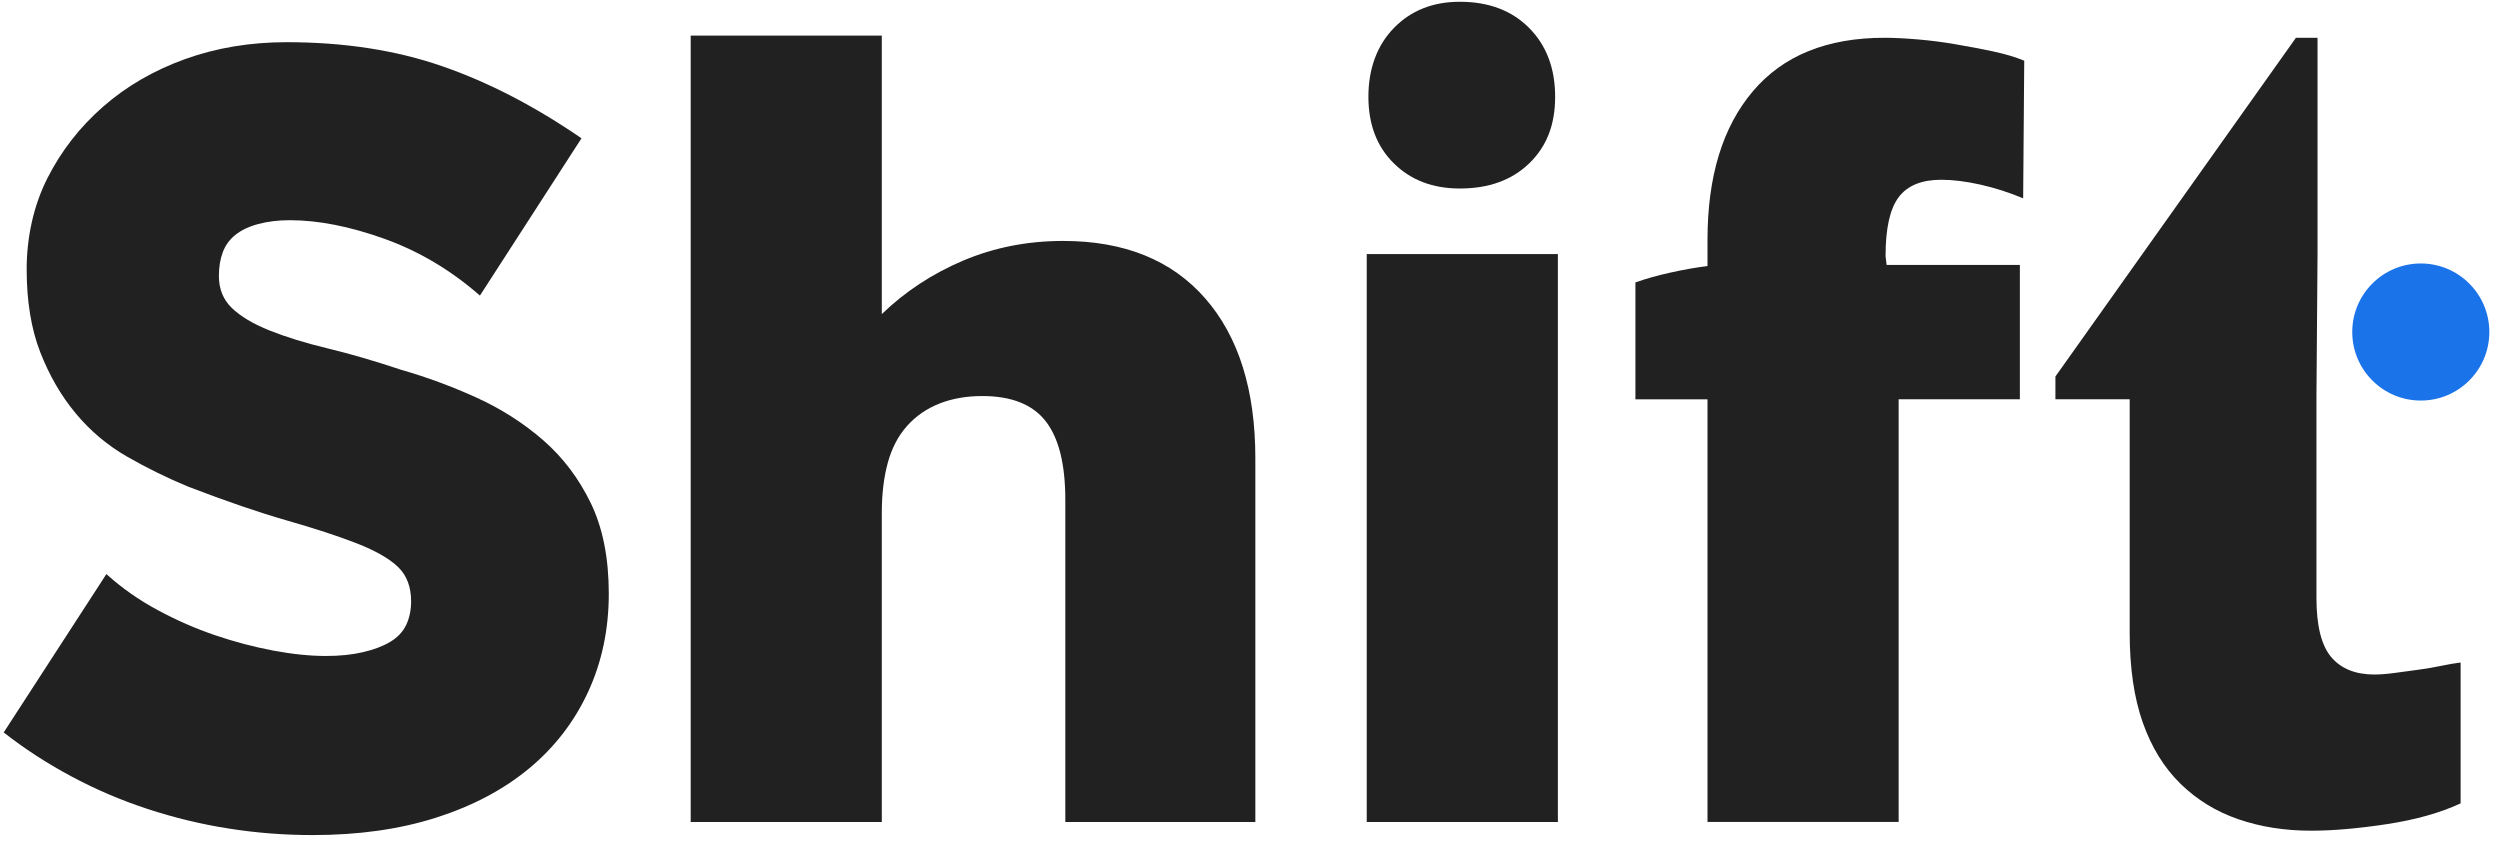
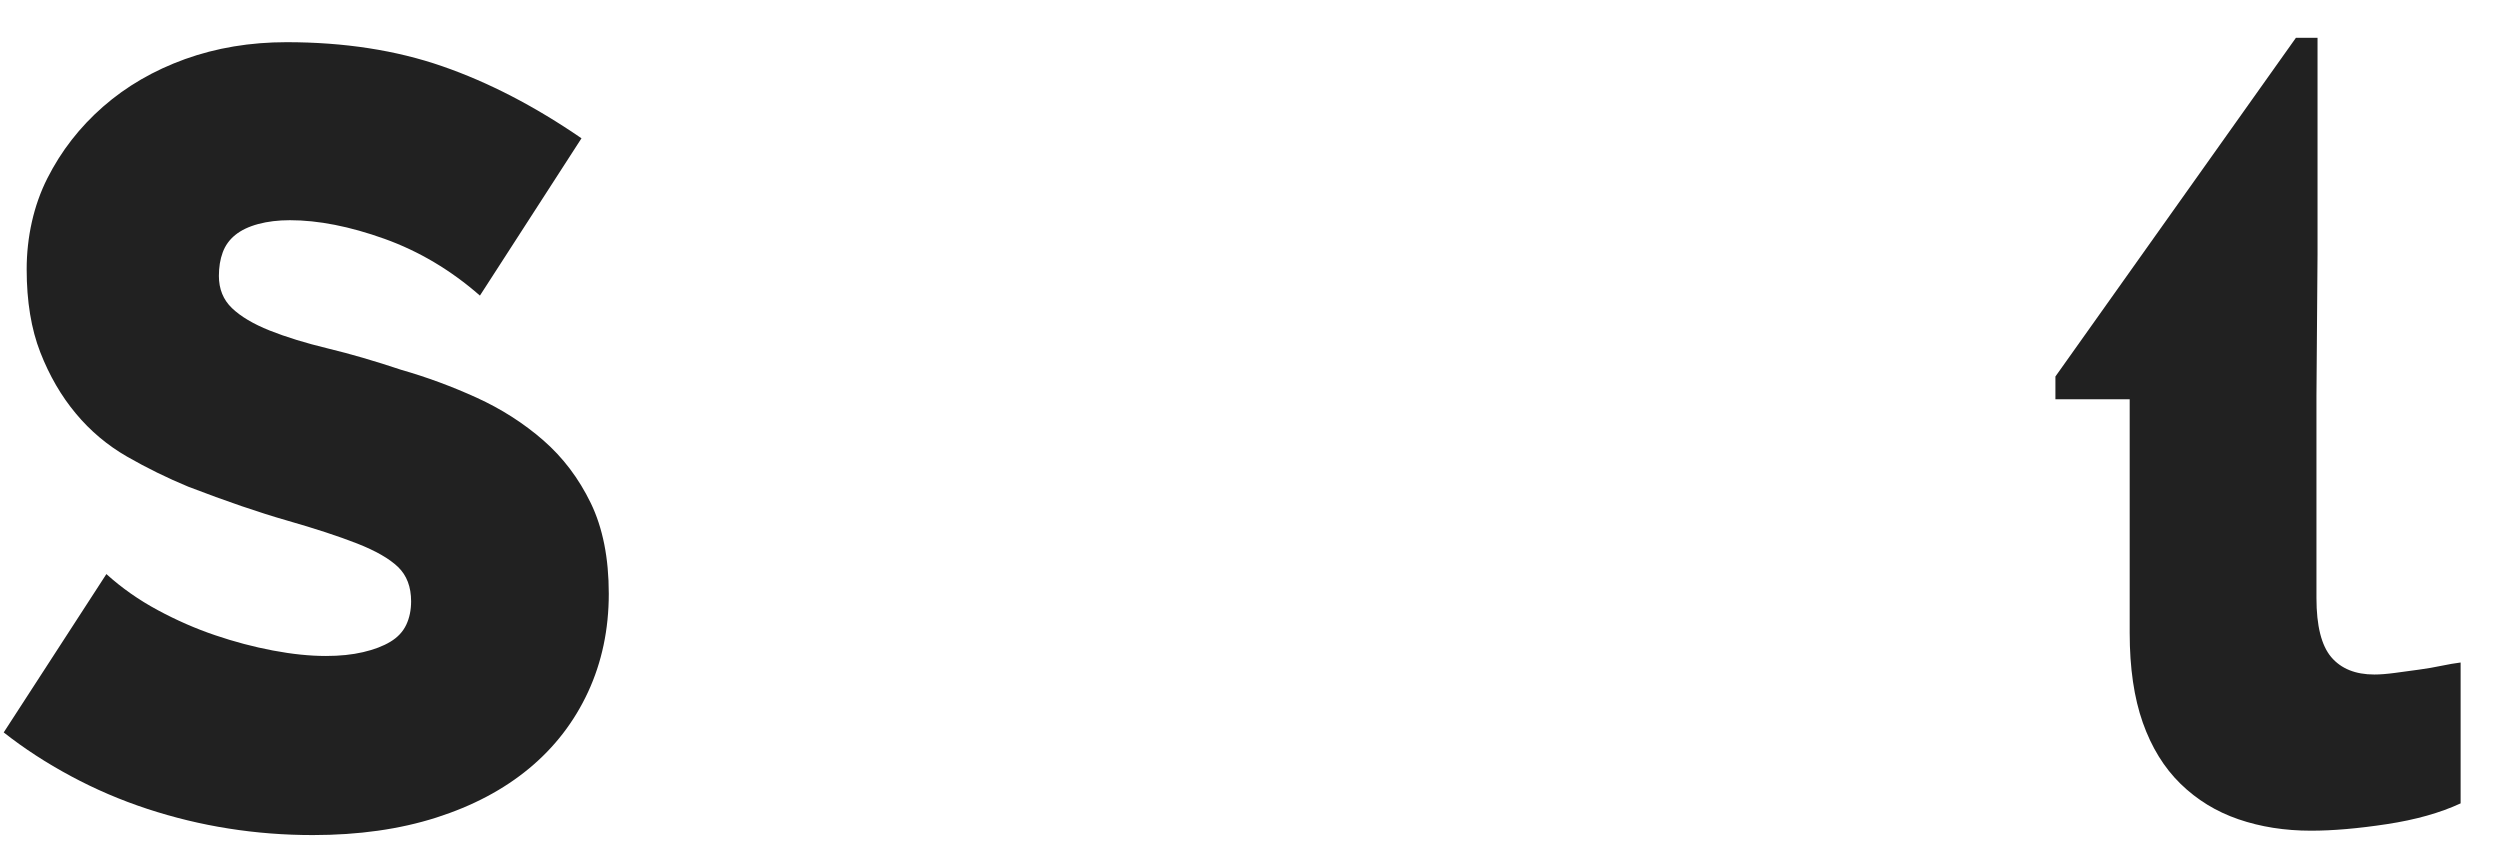
<svg xmlns="http://www.w3.org/2000/svg" width="72" height="25" viewBox="0 0 72 25" fill="none">
  <path d="M6.587 23.862C5.789 23.737 5.008 23.547 4.243 23.296C3.477 23.044 2.744 22.73 2.041 22.352C1.338 21.975 0.694 21.556 0.107 21.094L3.064 16.533C3.504 16.932 3.997 17.278 4.542 17.571C5.087 17.865 5.638 18.106 6.194 18.294C6.749 18.483 7.305 18.63 7.861 18.735C8.416 18.84 8.925 18.892 9.387 18.892C9.785 18.892 10.142 18.856 10.456 18.782C10.771 18.709 11.033 18.609 11.242 18.483C11.452 18.357 11.604 18.195 11.699 17.996C11.793 17.797 11.84 17.571 11.84 17.319C11.84 16.9 11.714 16.57 11.463 16.328C11.211 16.087 10.818 15.862 10.283 15.652C9.748 15.443 9.077 15.223 8.27 14.992C7.463 14.761 6.514 14.436 5.423 14.017C4.815 13.765 4.228 13.477 3.662 13.152C3.096 12.827 2.603 12.413 2.184 11.909C1.764 11.406 1.423 10.819 1.161 10.148C0.899 9.477 0.768 8.68 0.768 7.757C0.768 6.834 0.967 5.917 1.366 5.131C1.764 4.345 2.299 3.658 2.97 3.071C3.641 2.484 4.427 2.028 5.329 1.702C6.231 1.378 7.205 1.215 8.254 1.215C9.91 1.215 11.405 1.446 12.736 1.907C14.068 2.368 15.405 3.061 16.747 3.983L13.822 8.513C12.983 7.779 12.065 7.234 11.07 6.877C10.073 6.52 9.166 6.342 8.349 6.342C8.013 6.342 7.709 6.379 7.436 6.452C7.163 6.526 6.944 6.631 6.776 6.767C6.608 6.903 6.487 7.071 6.414 7.27C6.34 7.47 6.304 7.695 6.304 7.946C6.304 8.323 6.429 8.633 6.681 8.874C6.932 9.115 7.295 9.33 7.766 9.519C8.238 9.707 8.799 9.88 9.449 10.037C10.099 10.194 10.802 10.399 11.556 10.651C12.29 10.861 13.013 11.128 13.727 11.453C14.44 11.778 15.079 12.187 15.646 12.68C16.212 13.173 16.668 13.775 17.014 14.488C17.36 15.202 17.533 16.072 17.533 17.099C17.533 18.126 17.334 19.07 16.936 19.93C16.537 20.79 15.971 21.524 15.237 22.132C14.503 22.74 13.612 23.212 12.563 23.547C11.514 23.882 10.33 24.05 9.009 24.05C8.191 24.05 7.383 23.988 6.587 23.862L6.587 23.862Z" fill="#212121" />
-   <path d="M19.892 1.025H25.396V9.046C26.067 8.397 26.848 7.883 27.74 7.505C28.631 7.128 29.59 6.939 30.618 6.939C32.379 6.939 33.742 7.489 34.707 8.59C35.671 9.691 36.154 11.228 36.154 13.199V23.673H30.681V14.394C30.681 13.367 30.492 12.612 30.114 12.129C29.737 11.647 29.128 11.406 28.29 11.406C27.828 11.406 27.414 11.48 27.047 11.626C26.68 11.773 26.371 11.988 26.12 12.271C25.868 12.554 25.685 12.905 25.569 13.325C25.454 13.745 25.396 14.226 25.396 14.772V23.674H19.892V1.025Z" fill="#212121" />
-   <path d="M40.144 4.706C39.654 4.224 39.41 3.584 39.41 2.787C39.41 1.99 39.654 1.309 40.144 0.806C40.634 0.303 41.268 0.051 42.043 0.051C42.875 0.051 43.541 0.303 44.04 0.806C44.539 1.309 44.788 1.97 44.788 2.787C44.788 3.605 44.539 4.224 44.04 4.706C43.541 5.189 42.875 5.429 42.043 5.429C41.267 5.429 40.634 5.189 40.144 4.706ZM39.362 7.317H44.867V23.674H39.362V7.317Z" fill="#212121" />
-   <path d="M49.176 11.5H47.1V8.134C47.393 8.029 47.729 7.935 48.106 7.851C48.484 7.767 48.841 7.704 49.176 7.662V6.907C49.176 5.082 49.611 3.657 50.482 2.629C51.352 1.602 52.615 1.088 54.272 1.088C54.544 1.088 54.864 1.104 55.231 1.135C55.598 1.166 55.965 1.213 56.332 1.277C56.699 1.339 57.056 1.408 57.402 1.481C57.748 1.555 58.046 1.644 58.298 1.748L58.267 5.712C57.868 5.544 57.459 5.413 57.04 5.318C56.62 5.224 56.243 5.177 55.908 5.177C55.341 5.177 54.933 5.345 54.681 5.68C54.429 6.016 54.304 6.582 54.304 7.379L54.335 7.63H58.172V11.499H54.681V23.672H49.176V11.499L49.176 11.5Z" fill="#212121" />
-   <path d="M71.693 9.562C71.693 8.472 70.809 7.588 69.719 7.588C68.629 7.588 67.745 8.472 67.745 9.562C67.745 10.652 68.629 11.536 69.719 11.536C70.809 11.536 71.693 10.652 71.693 9.562Z" fill="#1A73E8" />
  <path d="M66.714 11.405V17.224C66.714 18.021 66.856 18.588 67.138 18.923C67.422 19.258 67.836 19.426 68.381 19.426C68.549 19.426 68.748 19.41 68.979 19.379C69.209 19.348 69.44 19.316 69.671 19.285C69.901 19.253 70.116 19.217 70.316 19.174C70.515 19.133 70.698 19.101 70.866 19.08V23.137C70.278 23.41 69.571 23.609 68.743 23.735C67.914 23.861 67.186 23.924 66.557 23.924C65.802 23.924 65.104 23.814 64.465 23.594C63.825 23.374 63.27 23.033 62.798 22.572C62.326 22.111 61.964 21.523 61.712 20.81C61.461 20.097 61.335 19.237 61.335 18.231V11.499H59.196V10.843L66.123 1.088H66.745V7.316L66.714 11.405Z" fill="#212121" />
</svg>